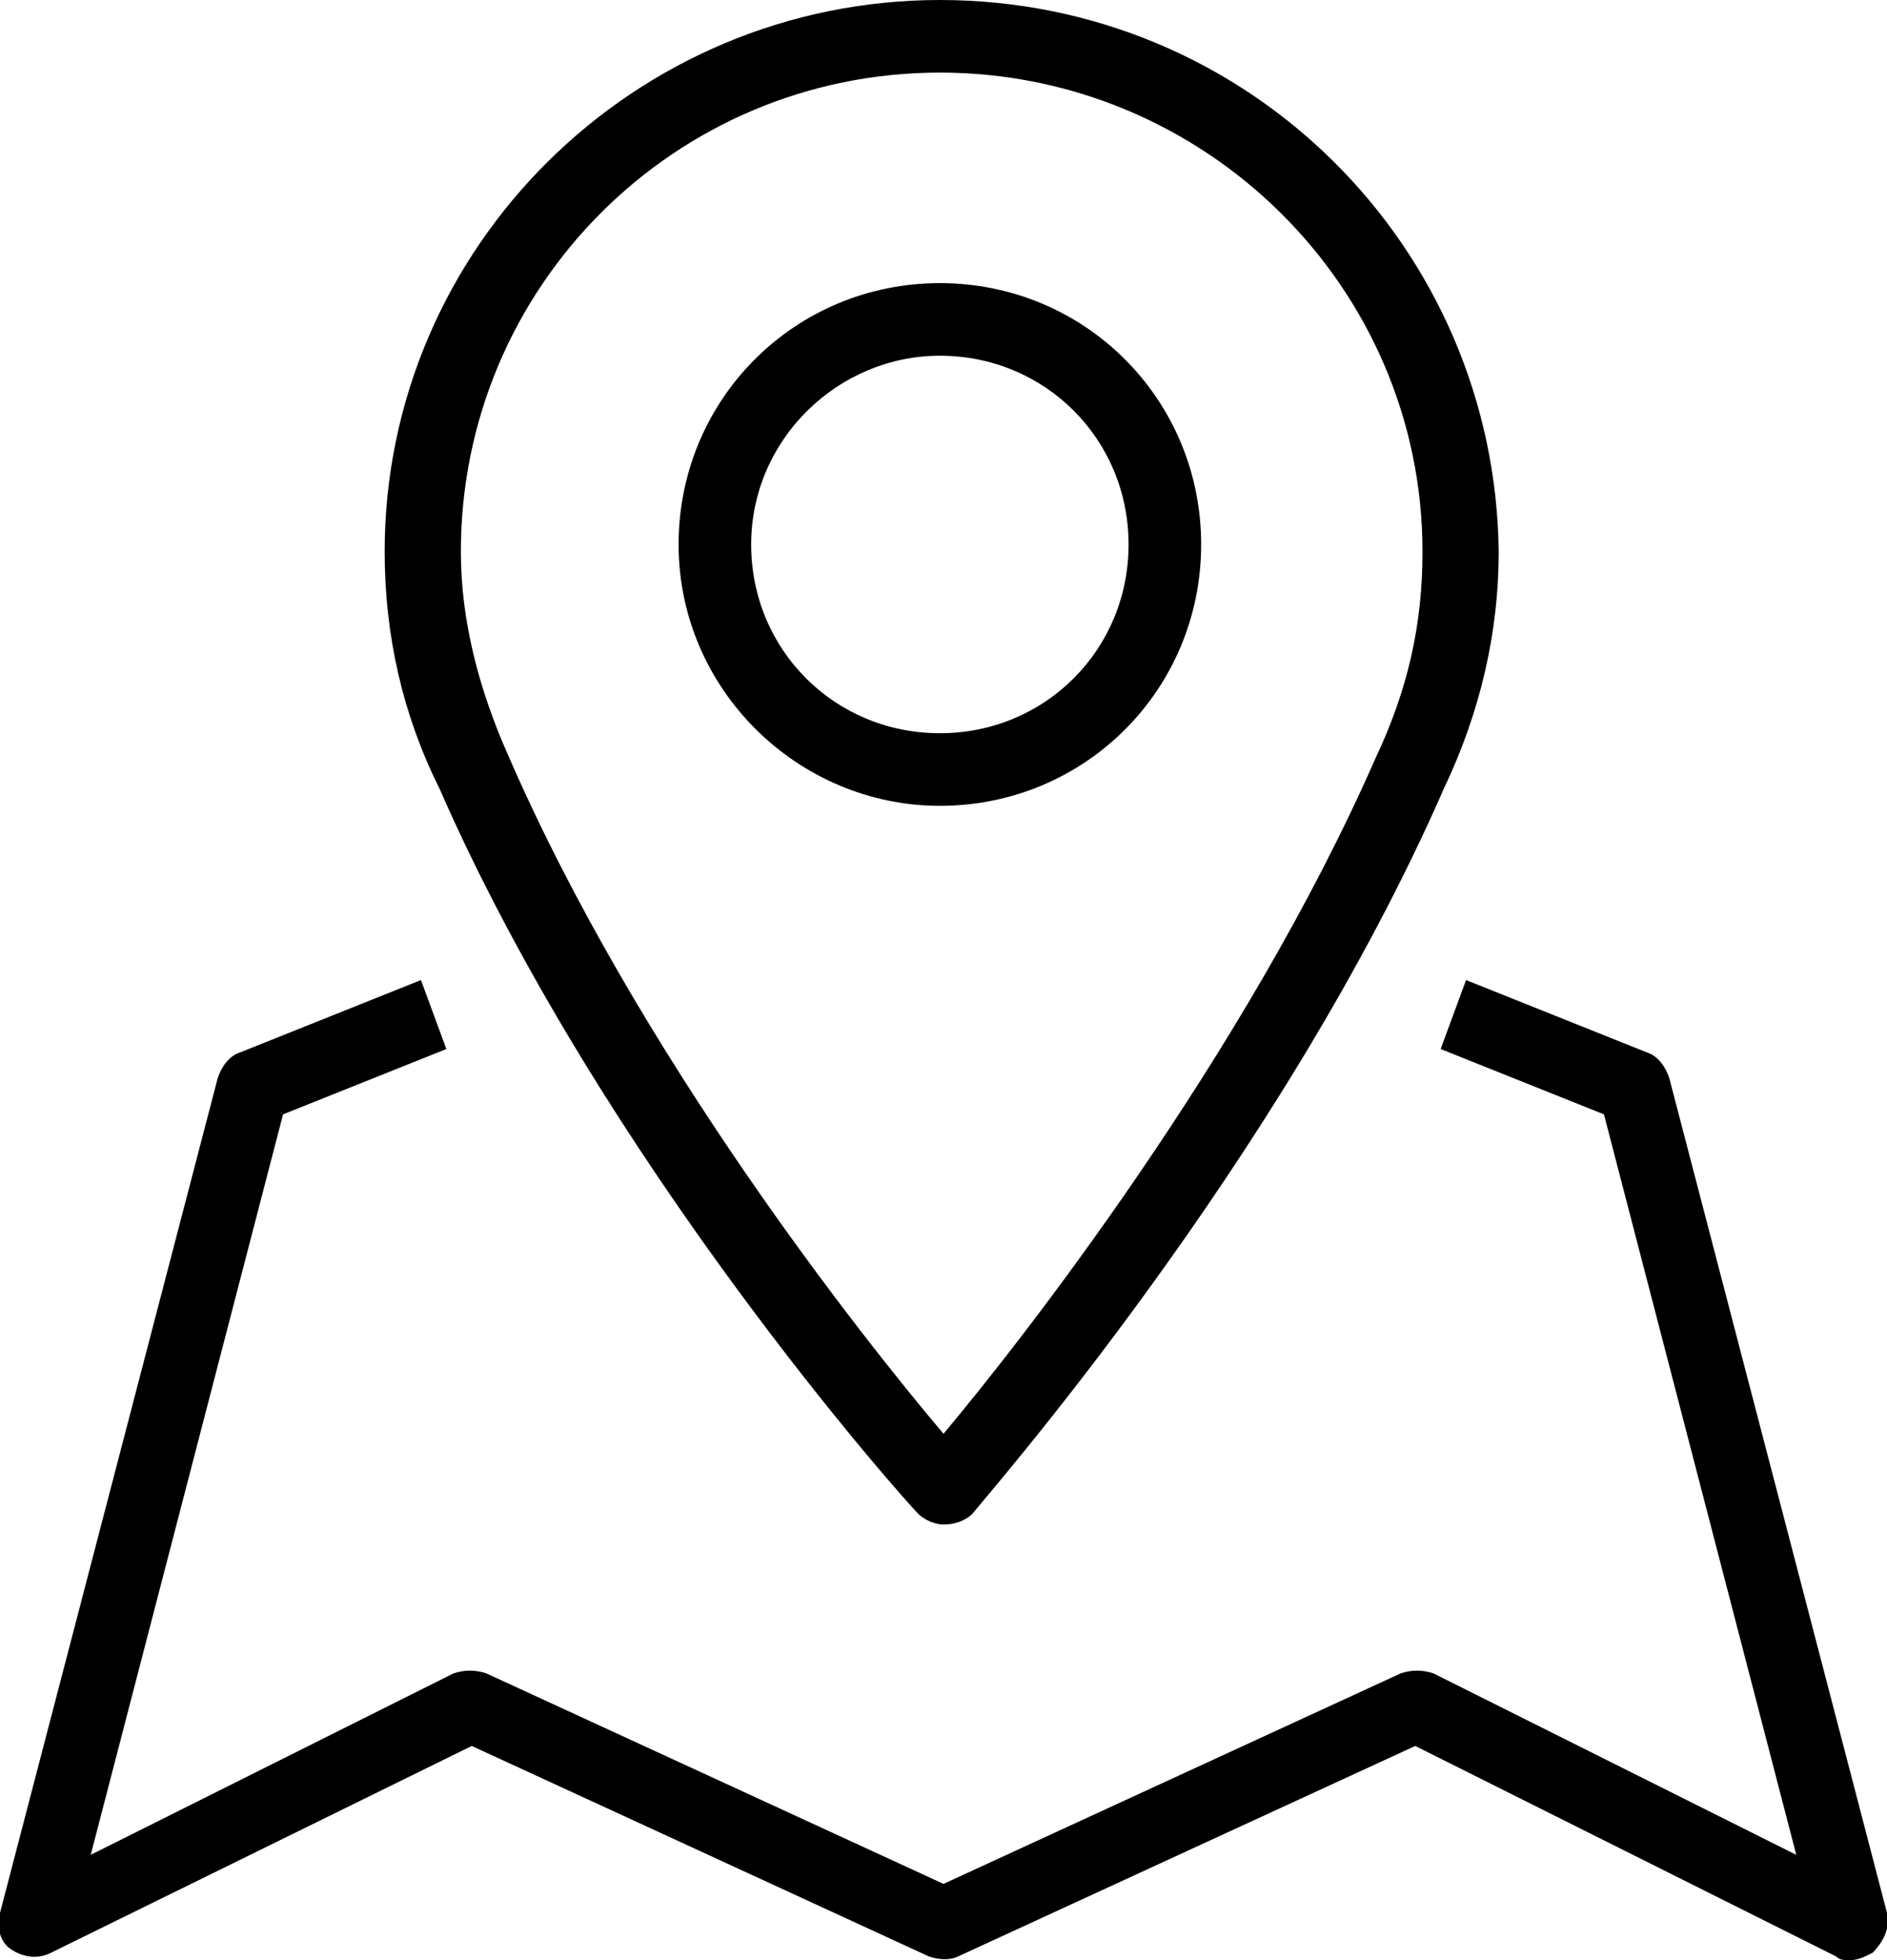
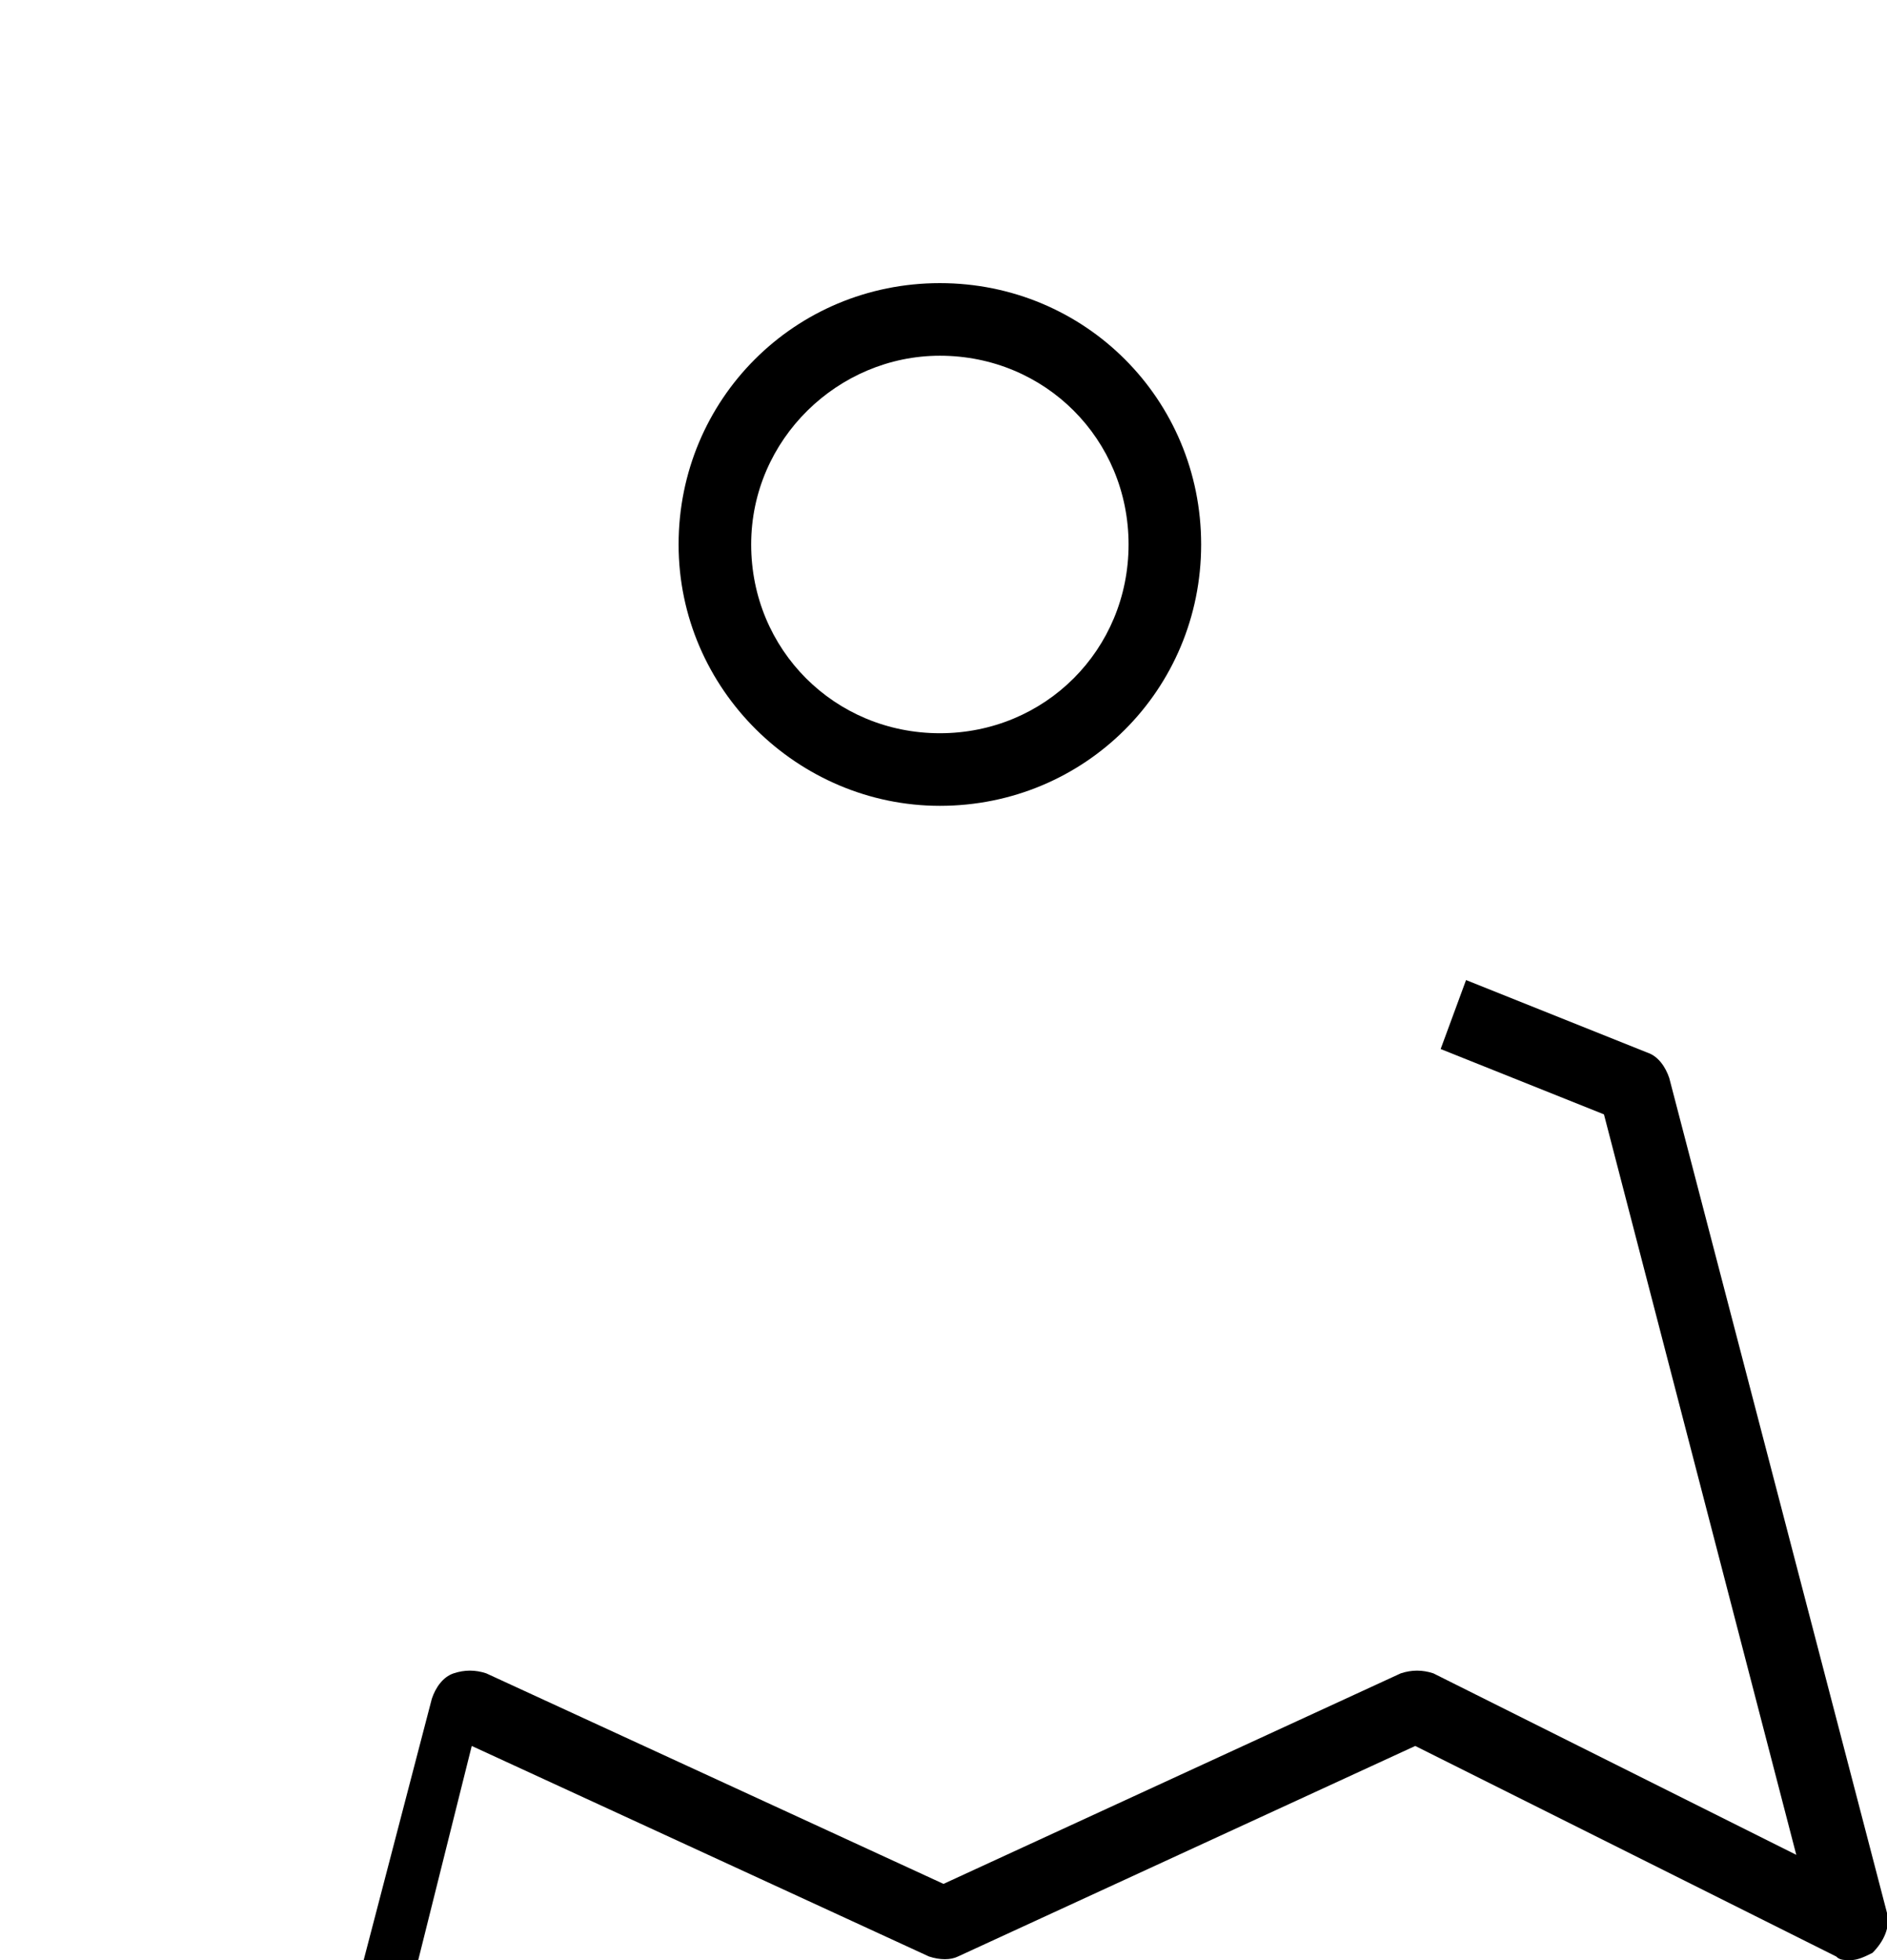
<svg xmlns="http://www.w3.org/2000/svg" xml:space="preserve" style="enable-background:new 0 0 52 54" version="1.0" viewBox="0 0 52 54">
-   <path d="M25.3 41.7c.2.2.5.3.7.3.3 0 .6-.1.8-.3.3-.4 8.5-9.7 13-20 1-2.1 1.5-4.3 1.5-6.5C41.2 6.8 34.4 0 25.9 0c-8.4 0-15.3 6.8-15.3 15.2 0 2.3.5 4.5 1.5 6.5 4.5 10.3 12.8 19.6 13.2 20zM25.9 2c7.3 0 13.3 5.9 13.3 13.2 0 2-.4 3.8-1.3 5.7C34.3 29.1 28.1 37 26 39.5c-2.2-2.6-8.4-10.4-12-18.7-.8-1.8-1.3-3.7-1.3-5.6C12.7 7.9 18.6 2 25.9 2z" />
-   <path d="M25.9 22.2c4 0 7.2-3.2 7.2-7.2s-3.2-7.2-7.2-7.2-7.2 3.2-7.2 7.2 3.3 7.2 7.2 7.2zm0-12.4c2.9 0 5.2 2.3 5.2 5.2s-2.3 5.2-5.2 5.2-5.2-2.3-5.2-5.2 2.4-5.2 5.2-5.2zM52 52.7l-6-23c-.1-.3-.3-.6-.6-.7l-5-2-.7 1.9 4.5 1.8 5.3 20.4-10-5c-.3-.1-.6-.1-.9 0L26 51.9l-12.6-5.8c-.3-.1-.6-.1-.9 0l-10 5 5.3-20.4 4.5-1.8-.7-1.9-5 2c-.3.1-.5.4-.6.7l-6 23c-.1.4 0 .8.3 1 .3.2.7.3 1.1.1L13 48.1l12.6 5.8c.3.1.6.1.8 0L39 48.1l11.6 5.8c.1.1.2.1.4.1s.4-.1.6-.2c.3-.3.5-.7.4-1.1z" />
+   <path d="M25.9 22.2c4 0 7.2-3.2 7.2-7.2s-3.2-7.2-7.2-7.2-7.2 3.2-7.2 7.2 3.3 7.2 7.2 7.2zm0-12.4c2.9 0 5.2 2.3 5.2 5.2s-2.3 5.2-5.2 5.2-5.2-2.3-5.2-5.2 2.4-5.2 5.2-5.2zM52 52.7l-6-23c-.1-.3-.3-.6-.6-.7l-5-2-.7 1.9 4.5 1.8 5.3 20.4-10-5c-.3-.1-.6-.1-.9 0L26 51.9l-12.6-5.8c-.3-.1-.6-.1-.9 0c-.3.1-.5.4-.6.7l-6 23c-.1.4 0 .8.3 1 .3.2.7.3 1.1.1L13 48.1l12.6 5.8c.3.1.6.1.8 0L39 48.1l11.6 5.8c.1.1.2.1.4.1s.4-.1.6-.2c.3-.3.5-.7.4-1.1z" />
</svg>